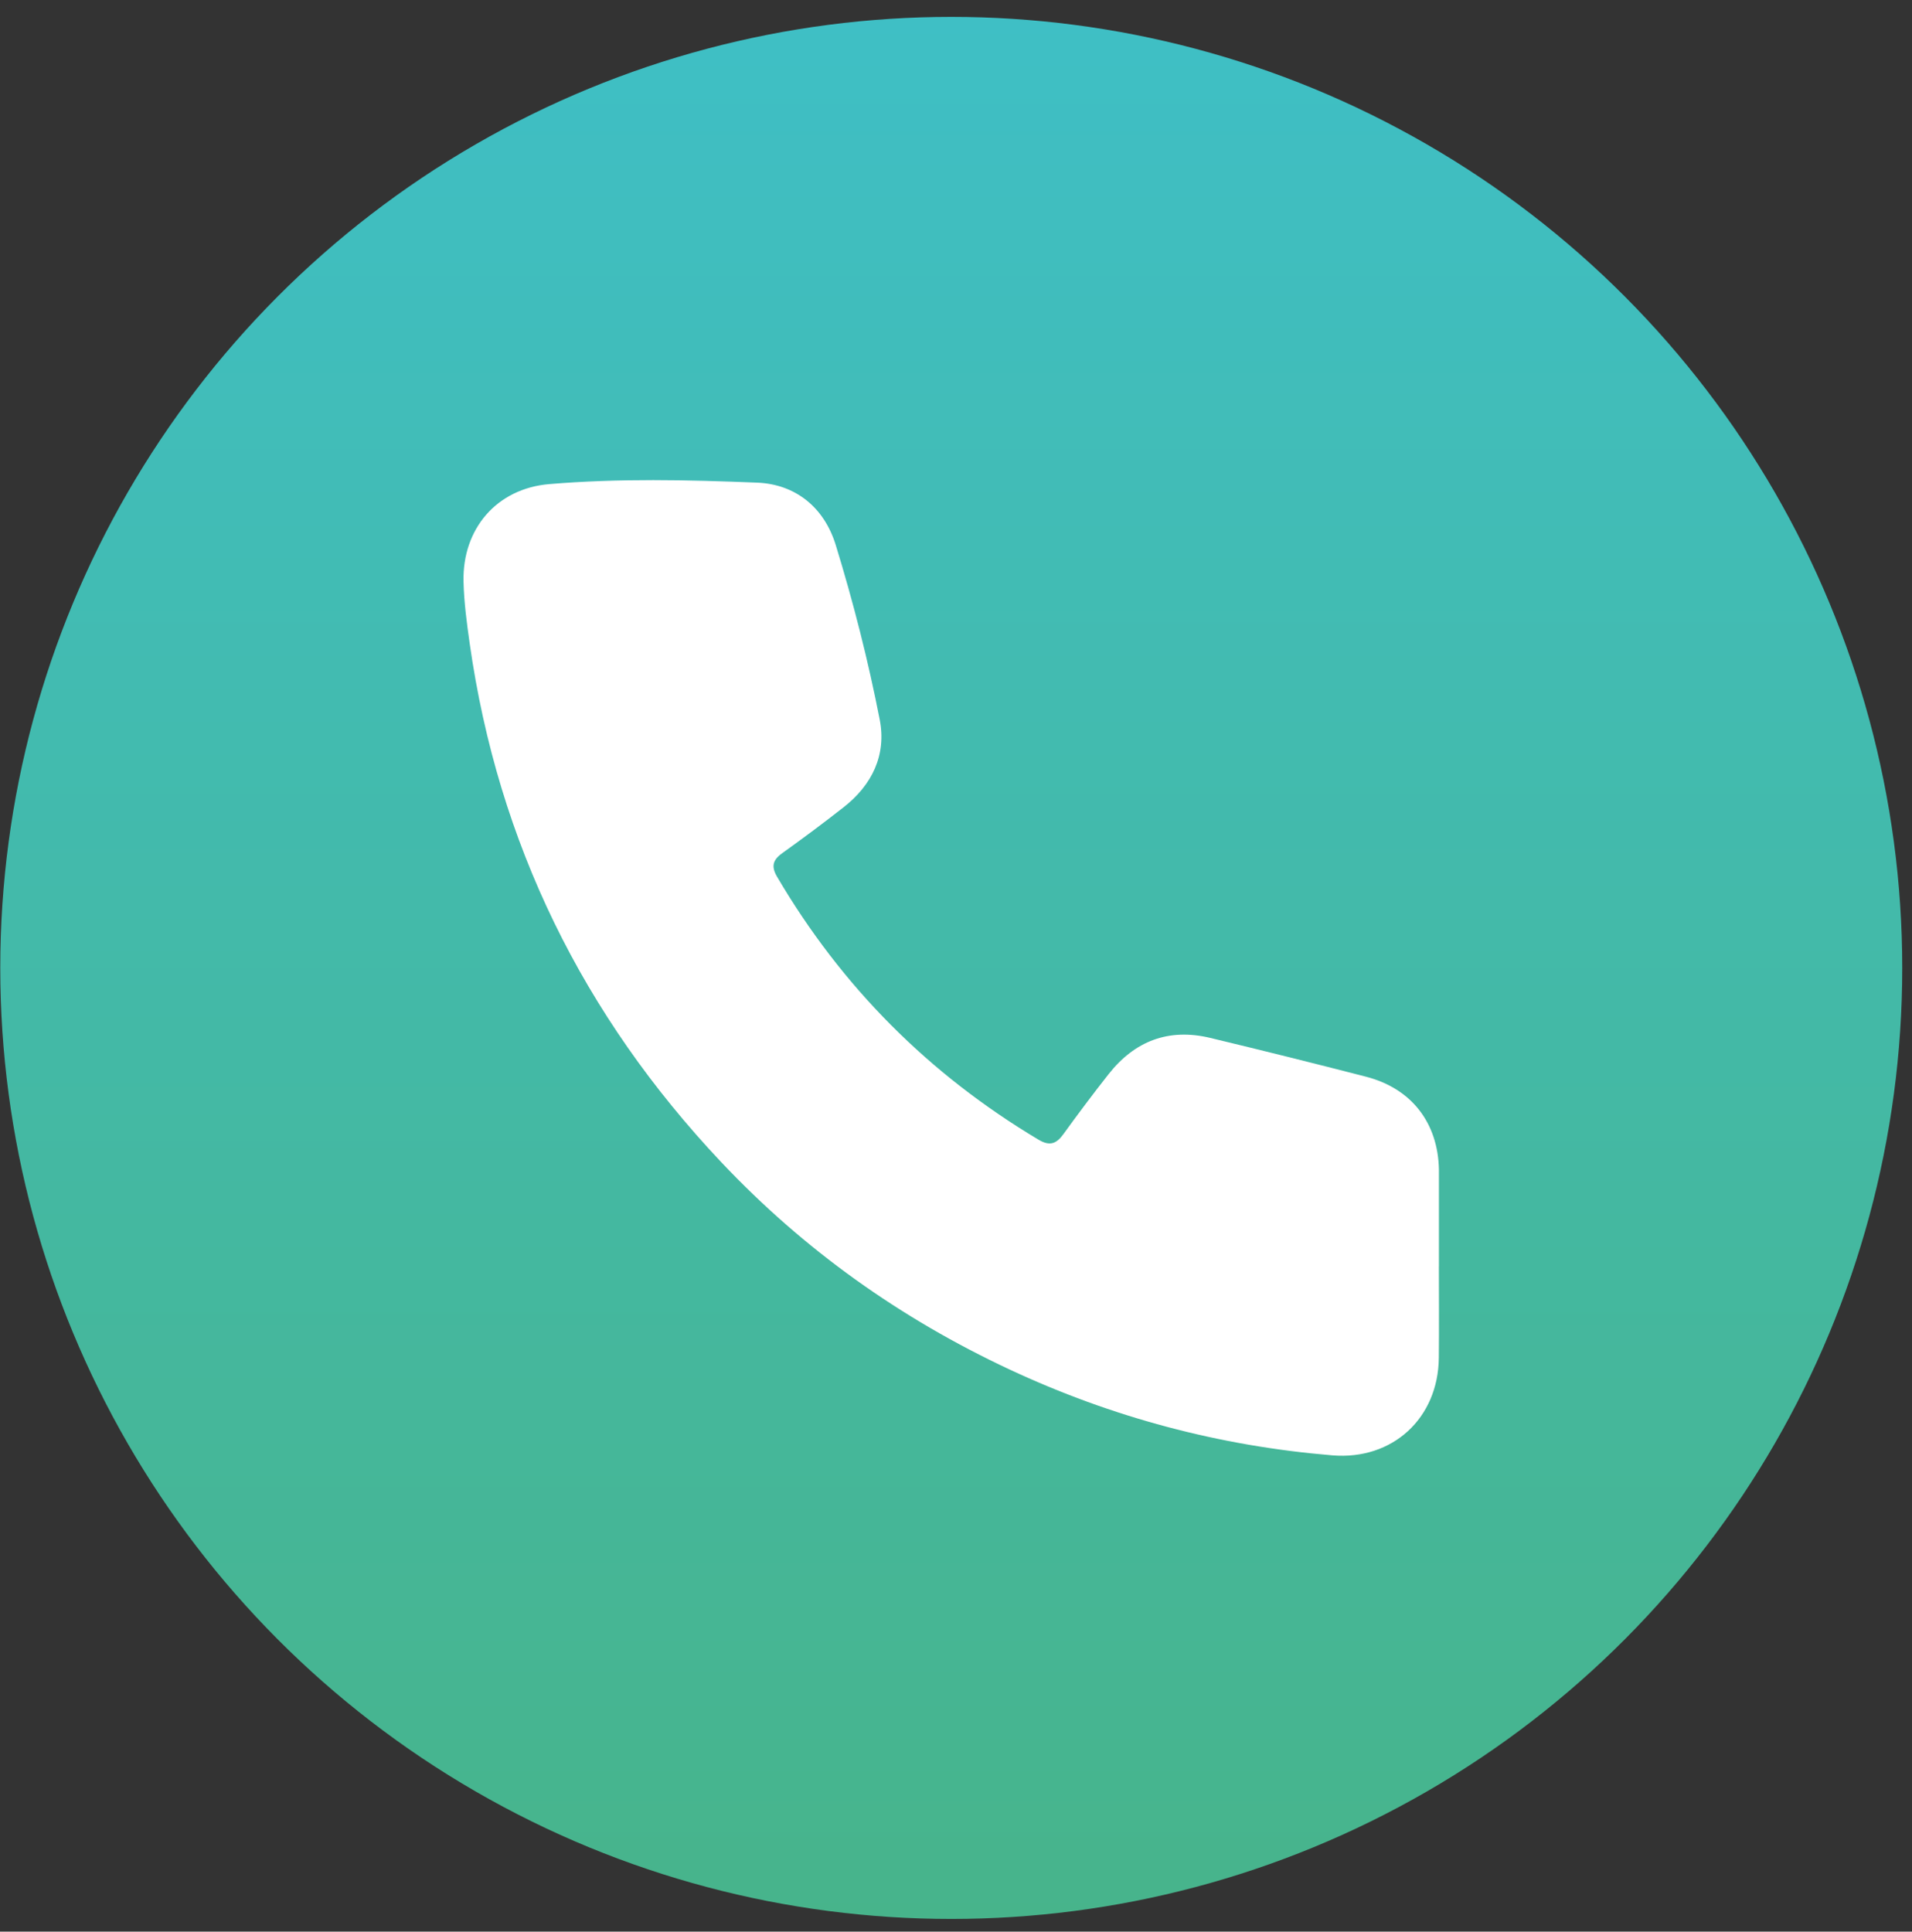
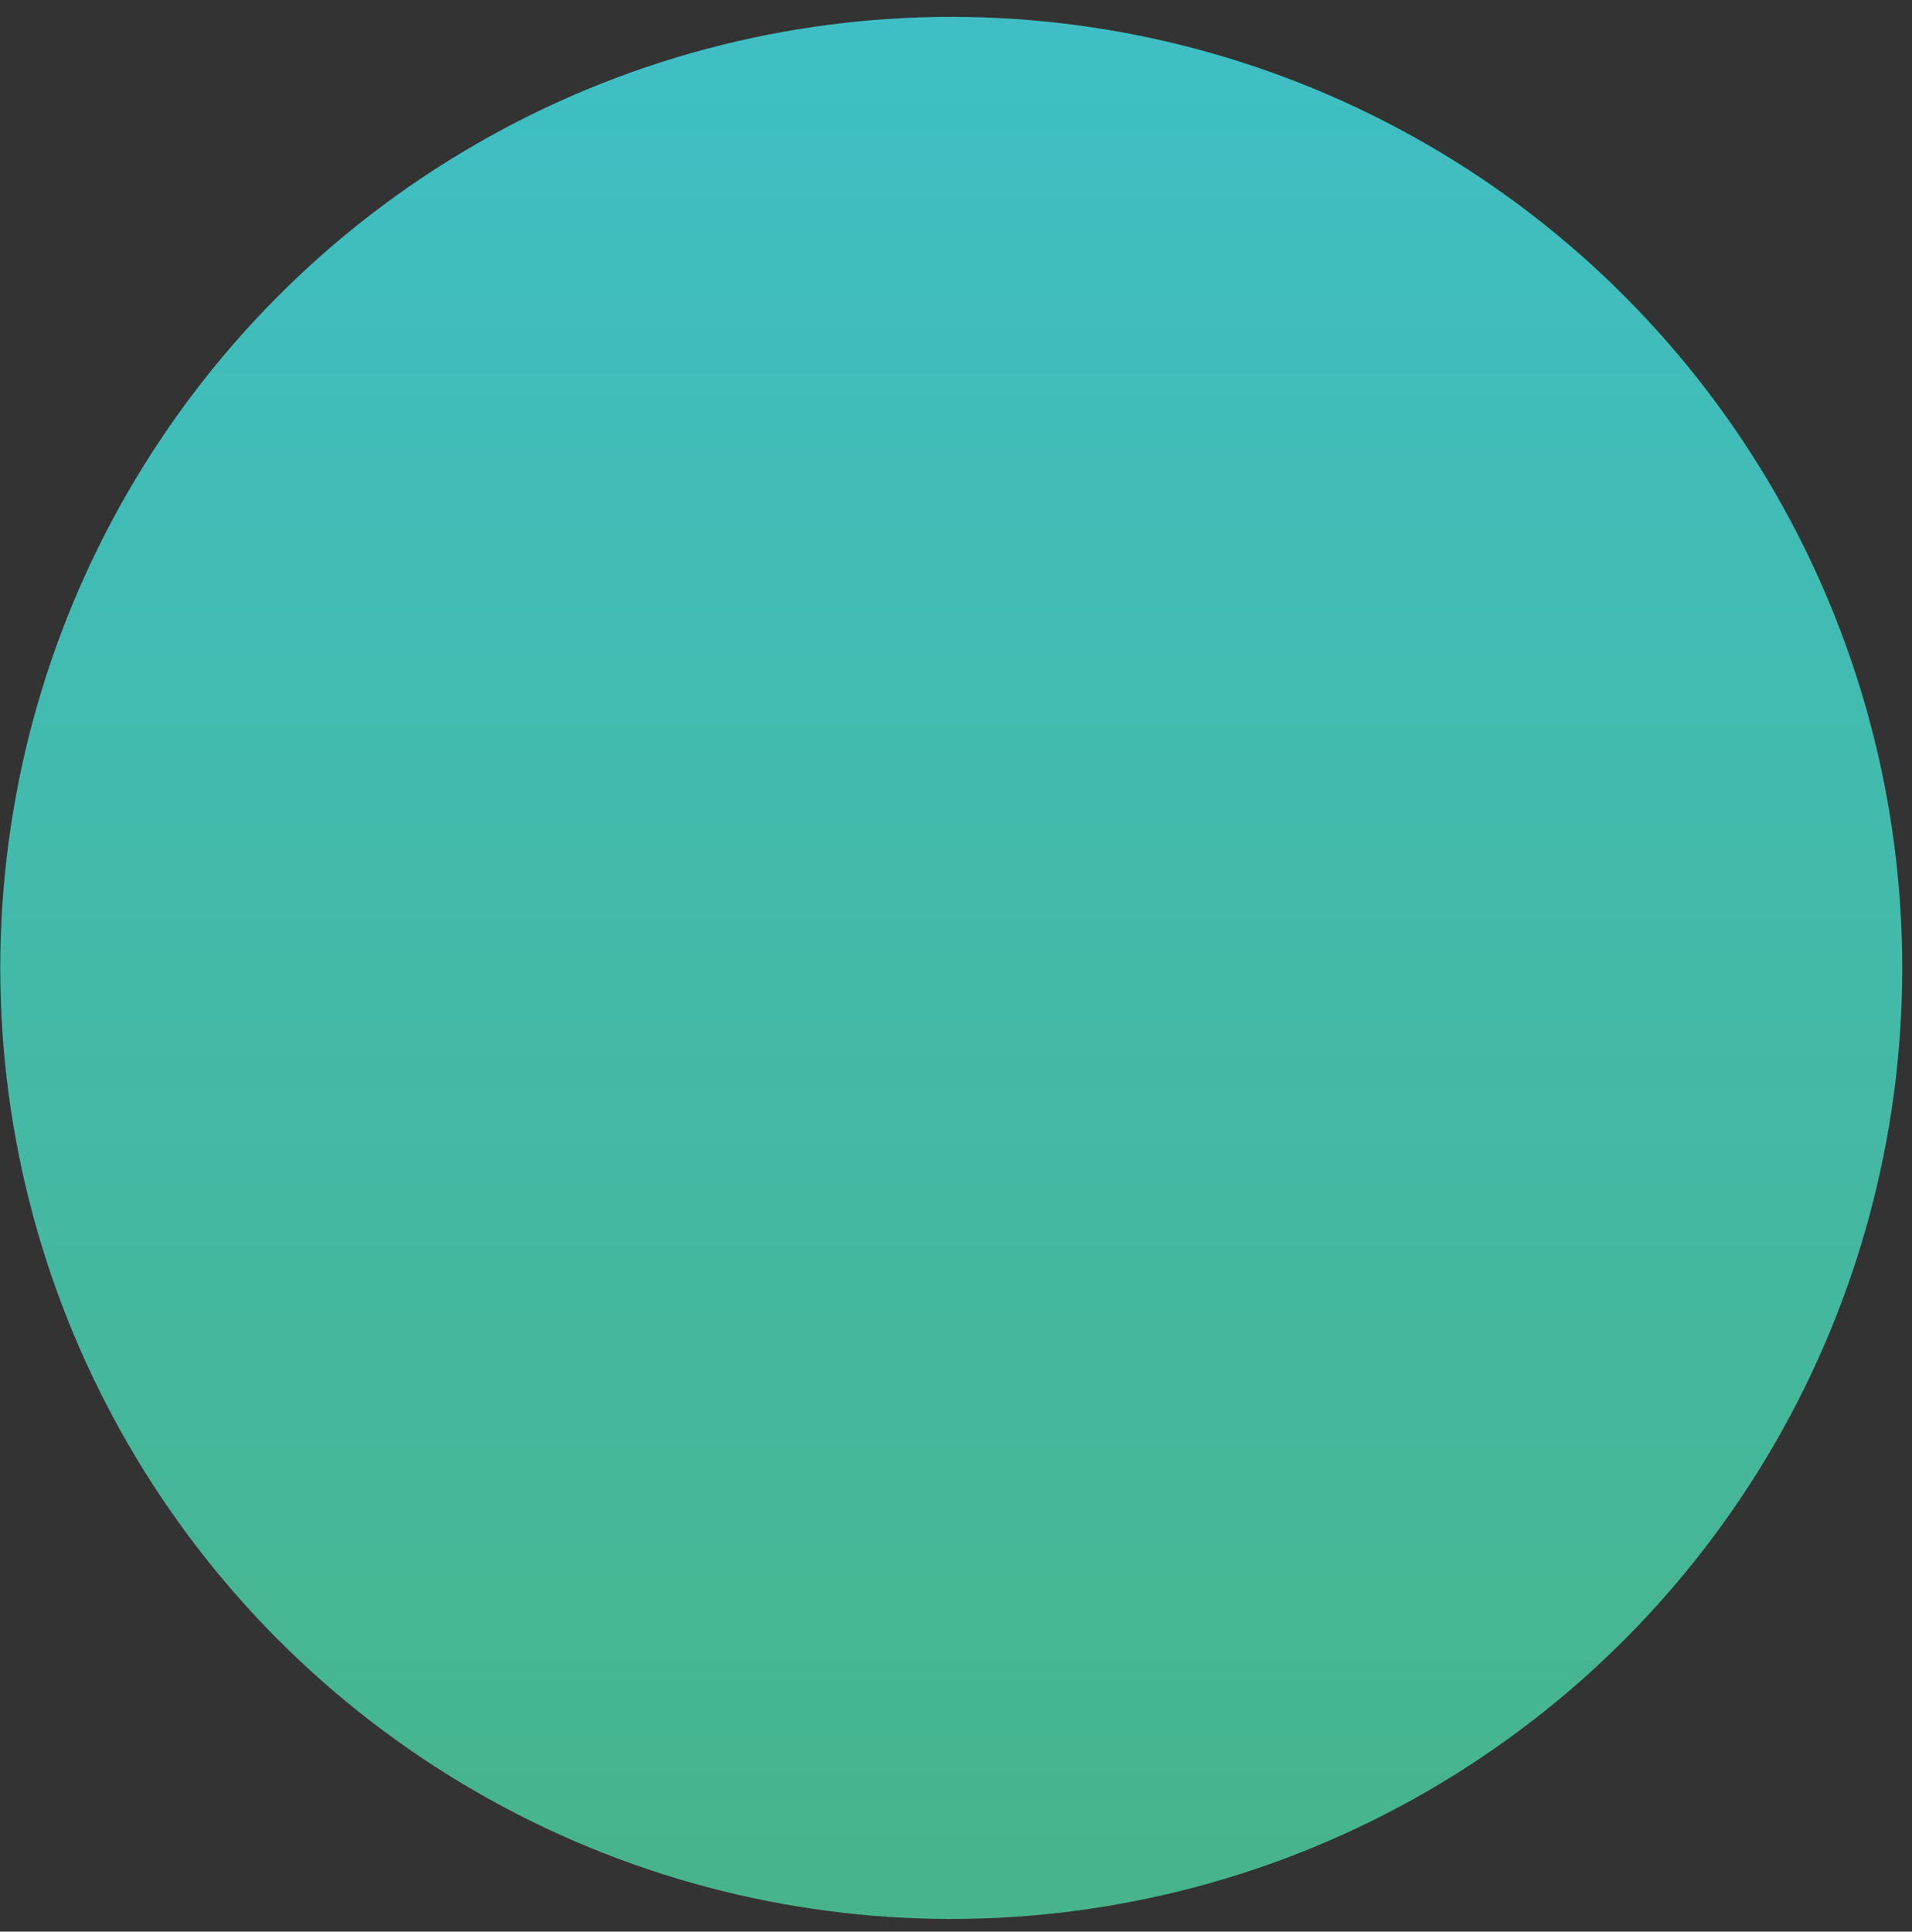
<svg xmlns="http://www.w3.org/2000/svg" width="98" height="99" viewBox="0 0 98 99" fill="none">
  <rect x="0" y="0" width="98" height="99" fill="#333333" stroke="none" />
  <circle cx="48.757" cy="49.608" r="48.743" fill="url(#paint0_linear_55_6910)" />
  <g clip-path="url(#clip0_55_6910)">
-     <path d="M73.752 64.891C73.752 63.297 73.752 61.702 73.752 60.11C73.752 60.054 73.752 60 73.752 59.943C73.706 57.546 72.346 55.784 70.013 55.183C67.358 54.498 64.695 53.835 62.027 53.194C59.902 52.685 58.161 53.351 56.822 55.051C56.026 56.062 55.254 57.091 54.499 58.135C54.139 58.632 53.794 58.747 53.237 58.416C47.615 55.062 43.142 50.576 39.828 44.934C39.526 44.419 39.601 44.082 40.083 43.735C41.151 42.969 42.207 42.184 43.242 41.372C44.703 40.227 45.444 38.692 45.089 36.876C44.499 33.859 43.739 30.871 42.836 27.933C42.246 26.012 40.781 24.819 38.816 24.737C35.264 24.593 31.7 24.513 28.154 24.811C25.457 25.038 23.693 27.105 23.758 29.811C23.783 30.868 23.925 31.928 24.074 32.98C25.529 43.216 29.887 52.058 36.969 59.565C41.2 64.05 46.148 67.571 51.741 70.187C56.995 72.643 62.511 74.112 68.288 74.59C71.38 74.847 73.719 72.682 73.747 69.59C73.763 68.024 73.75 66.458 73.75 64.891H73.752Z" fill="white" />
-   </g>
+     </g>
  <defs>
    <linearGradient id="paint0_linear_55_6910" x1="48.757" y1="0.865" x2="48.757" y2="98.351" gradientUnits="userSpaceOnUse">
      <stop stop-color="#3FBFC5" />
      <stop offset="1" stop-color="#47B48B" />
    </linearGradient>
    <clipPath id="clip0_55_6910">
      <rect width="50" height="50" fill="white" transform="translate(23.758 24.608)" />
    </clipPath>
  </defs>
</svg>